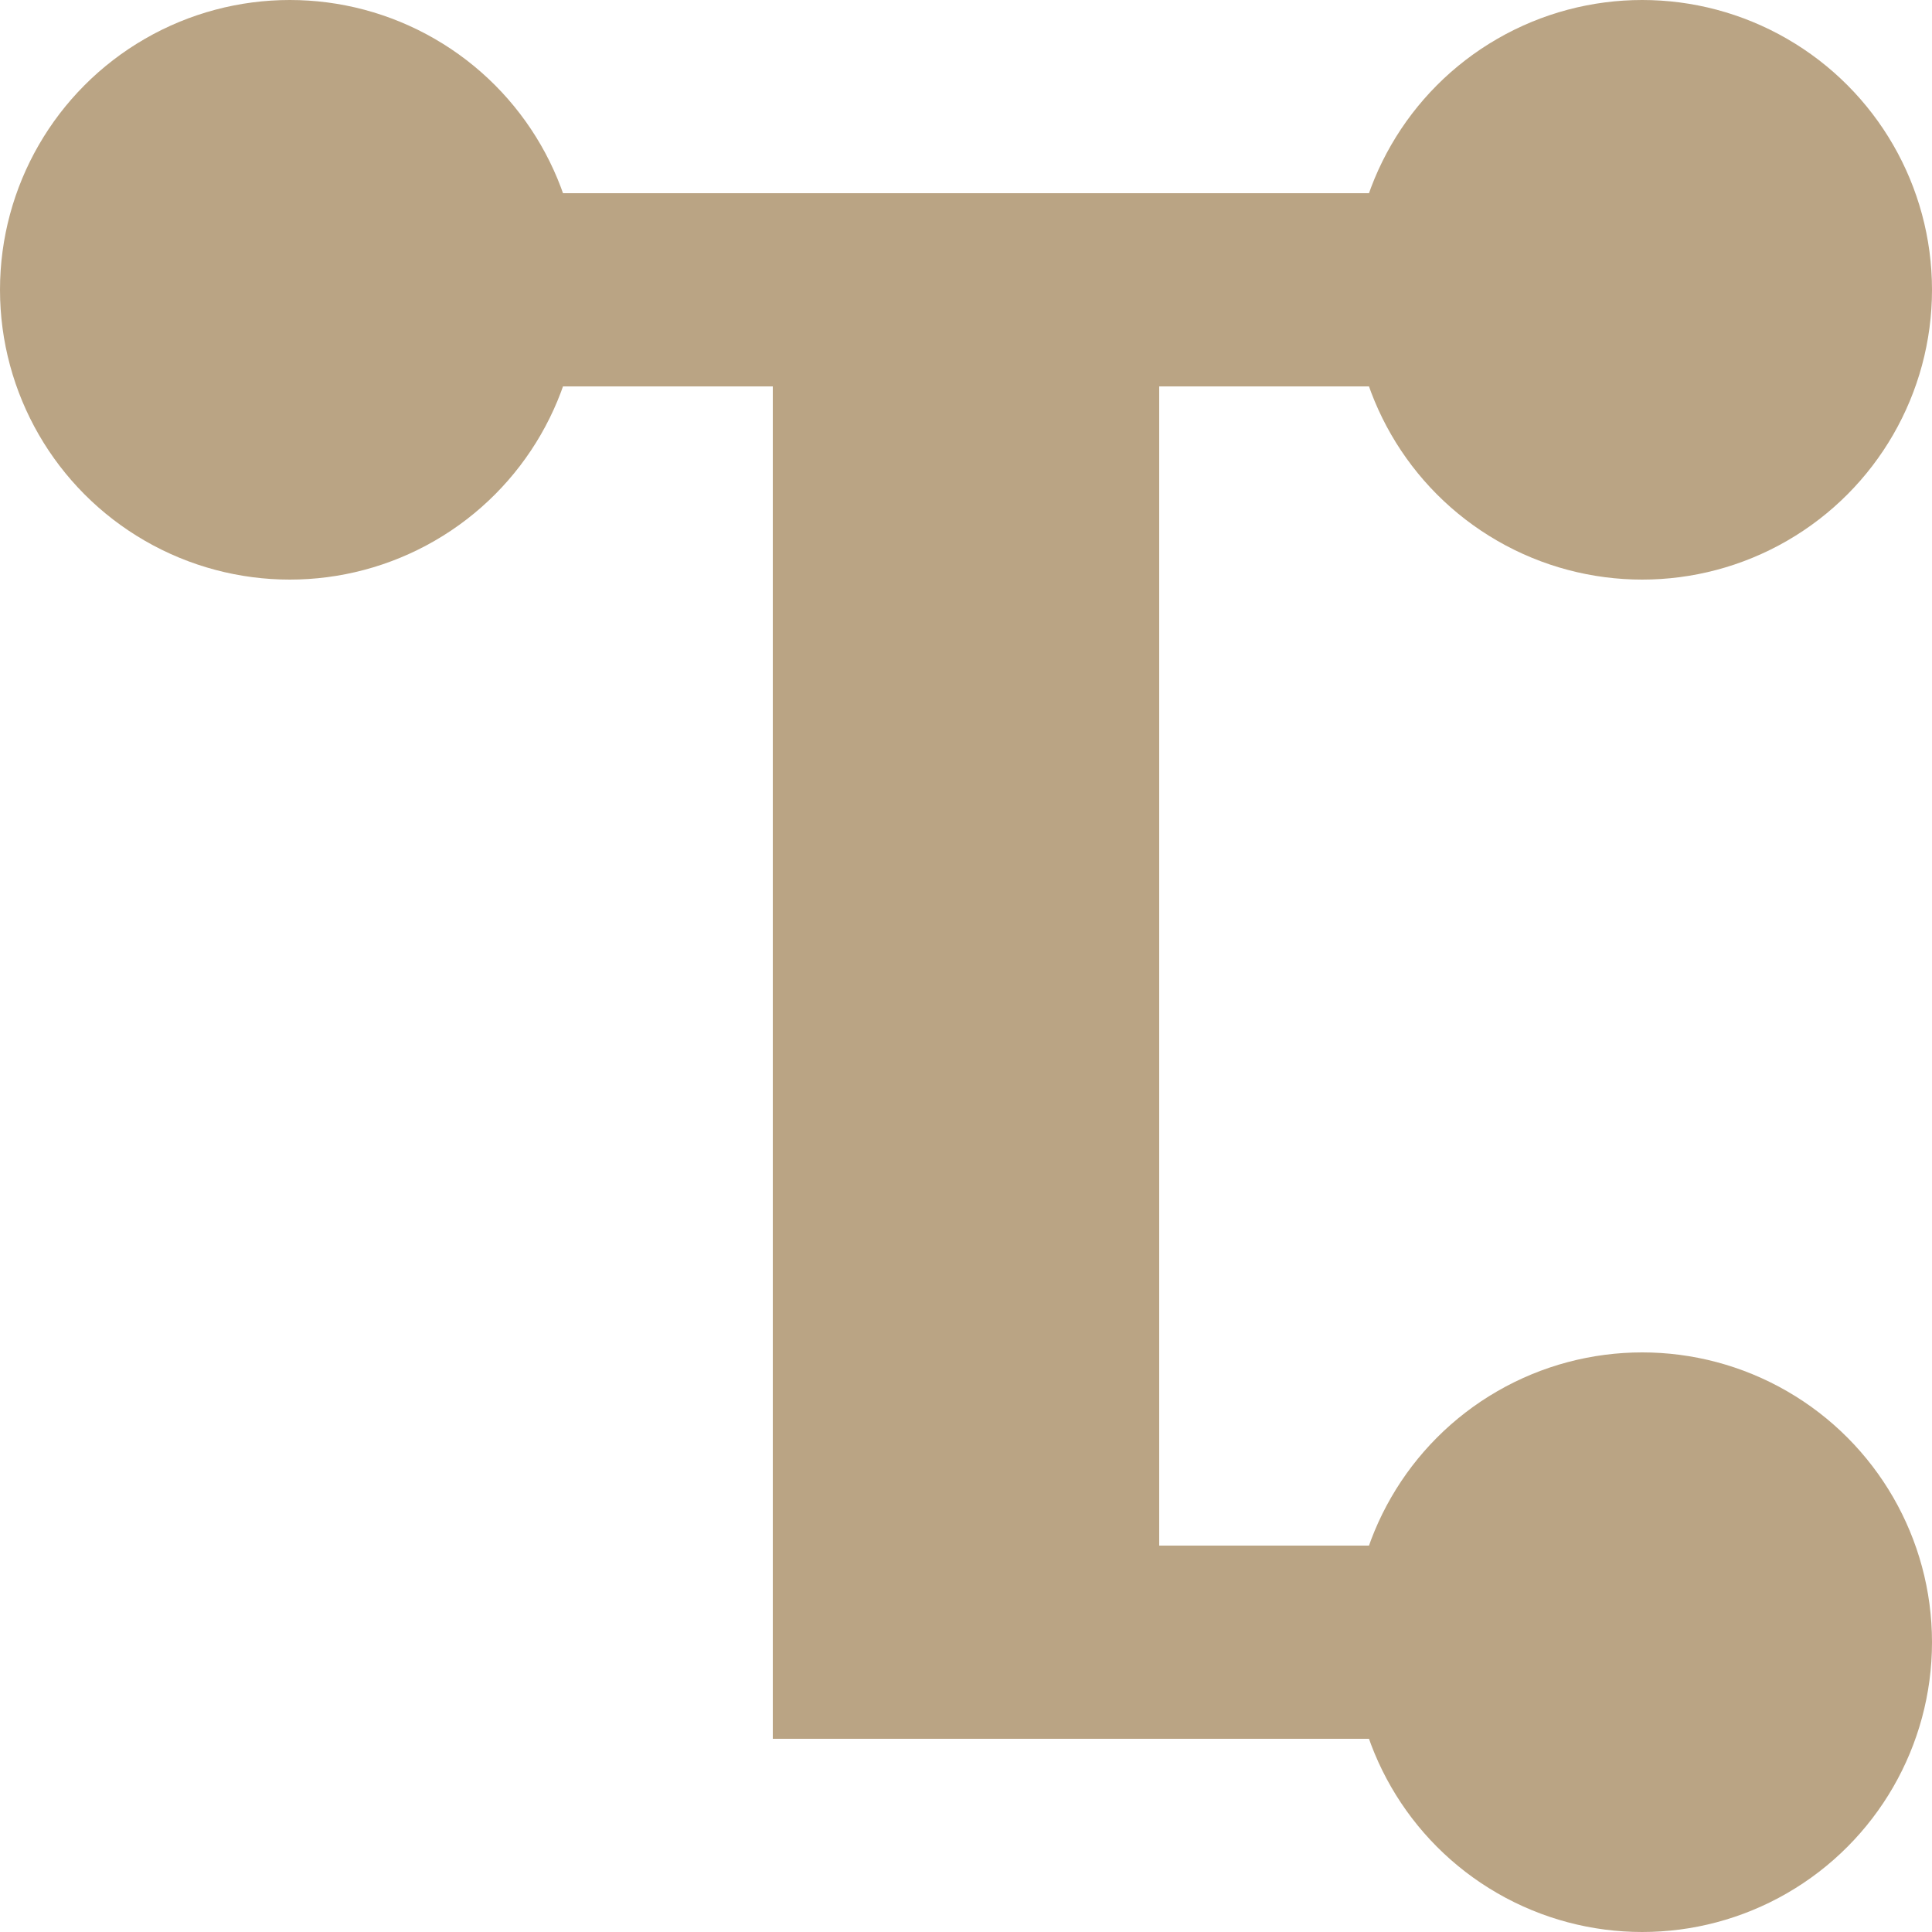
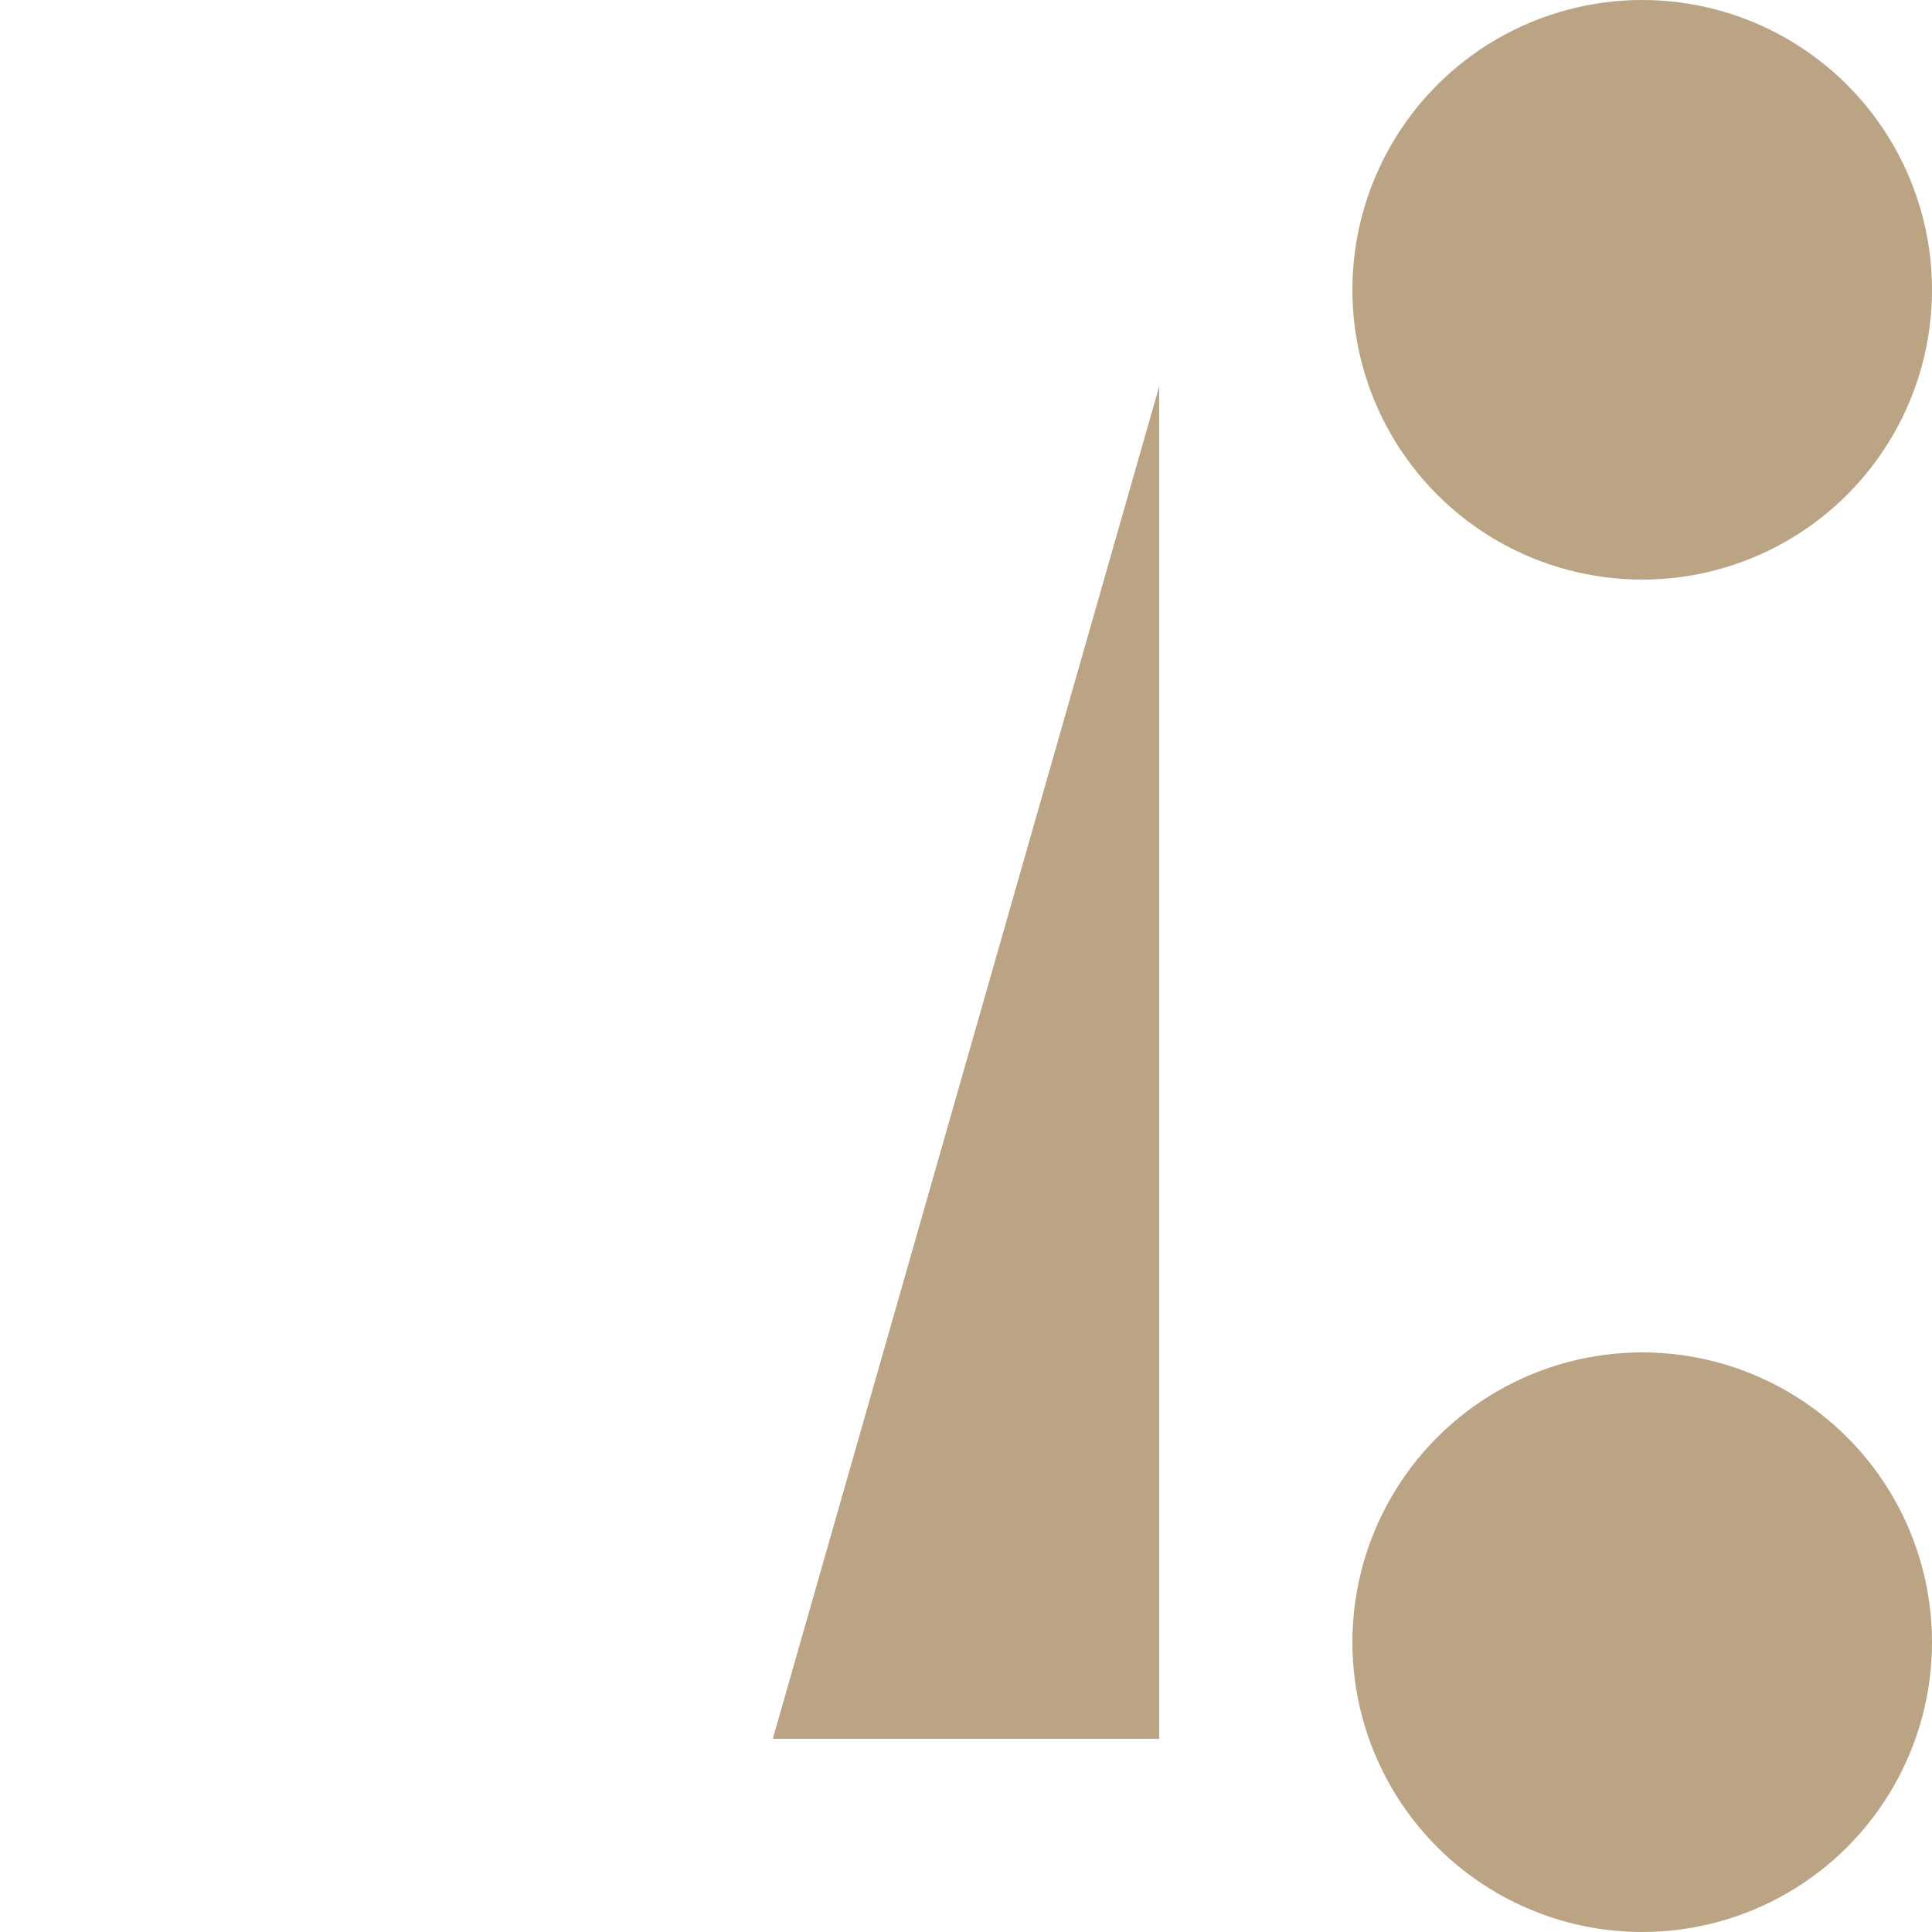
<svg xmlns="http://www.w3.org/2000/svg" version="1.1" id="レイヤー_1" x="0" y="0" viewBox="0 0 10 10" xml:space="preserve">
  <style>.st0{fill:#baa484}</style>
-   <circle class="st0" cx="1.5" cy="1.5" r="1.5" />
  <circle class="st0" cx="8.5" cy="1.5" r="1.5" />
  <circle class="st0" cx="8.5" cy="8.5" r="1.5" />
-   <path class="st0" d="M1 1h8v1H1zm3 7h5v1H4z" />
-   <path transform="rotate(90 5 5.5)" class="st0" d="M1.5 4.5h7v2h-7z" />
+   <path transform="rotate(90 5 5.5)" class="st0" d="M1.5 4.5h7v2z" />
</svg>